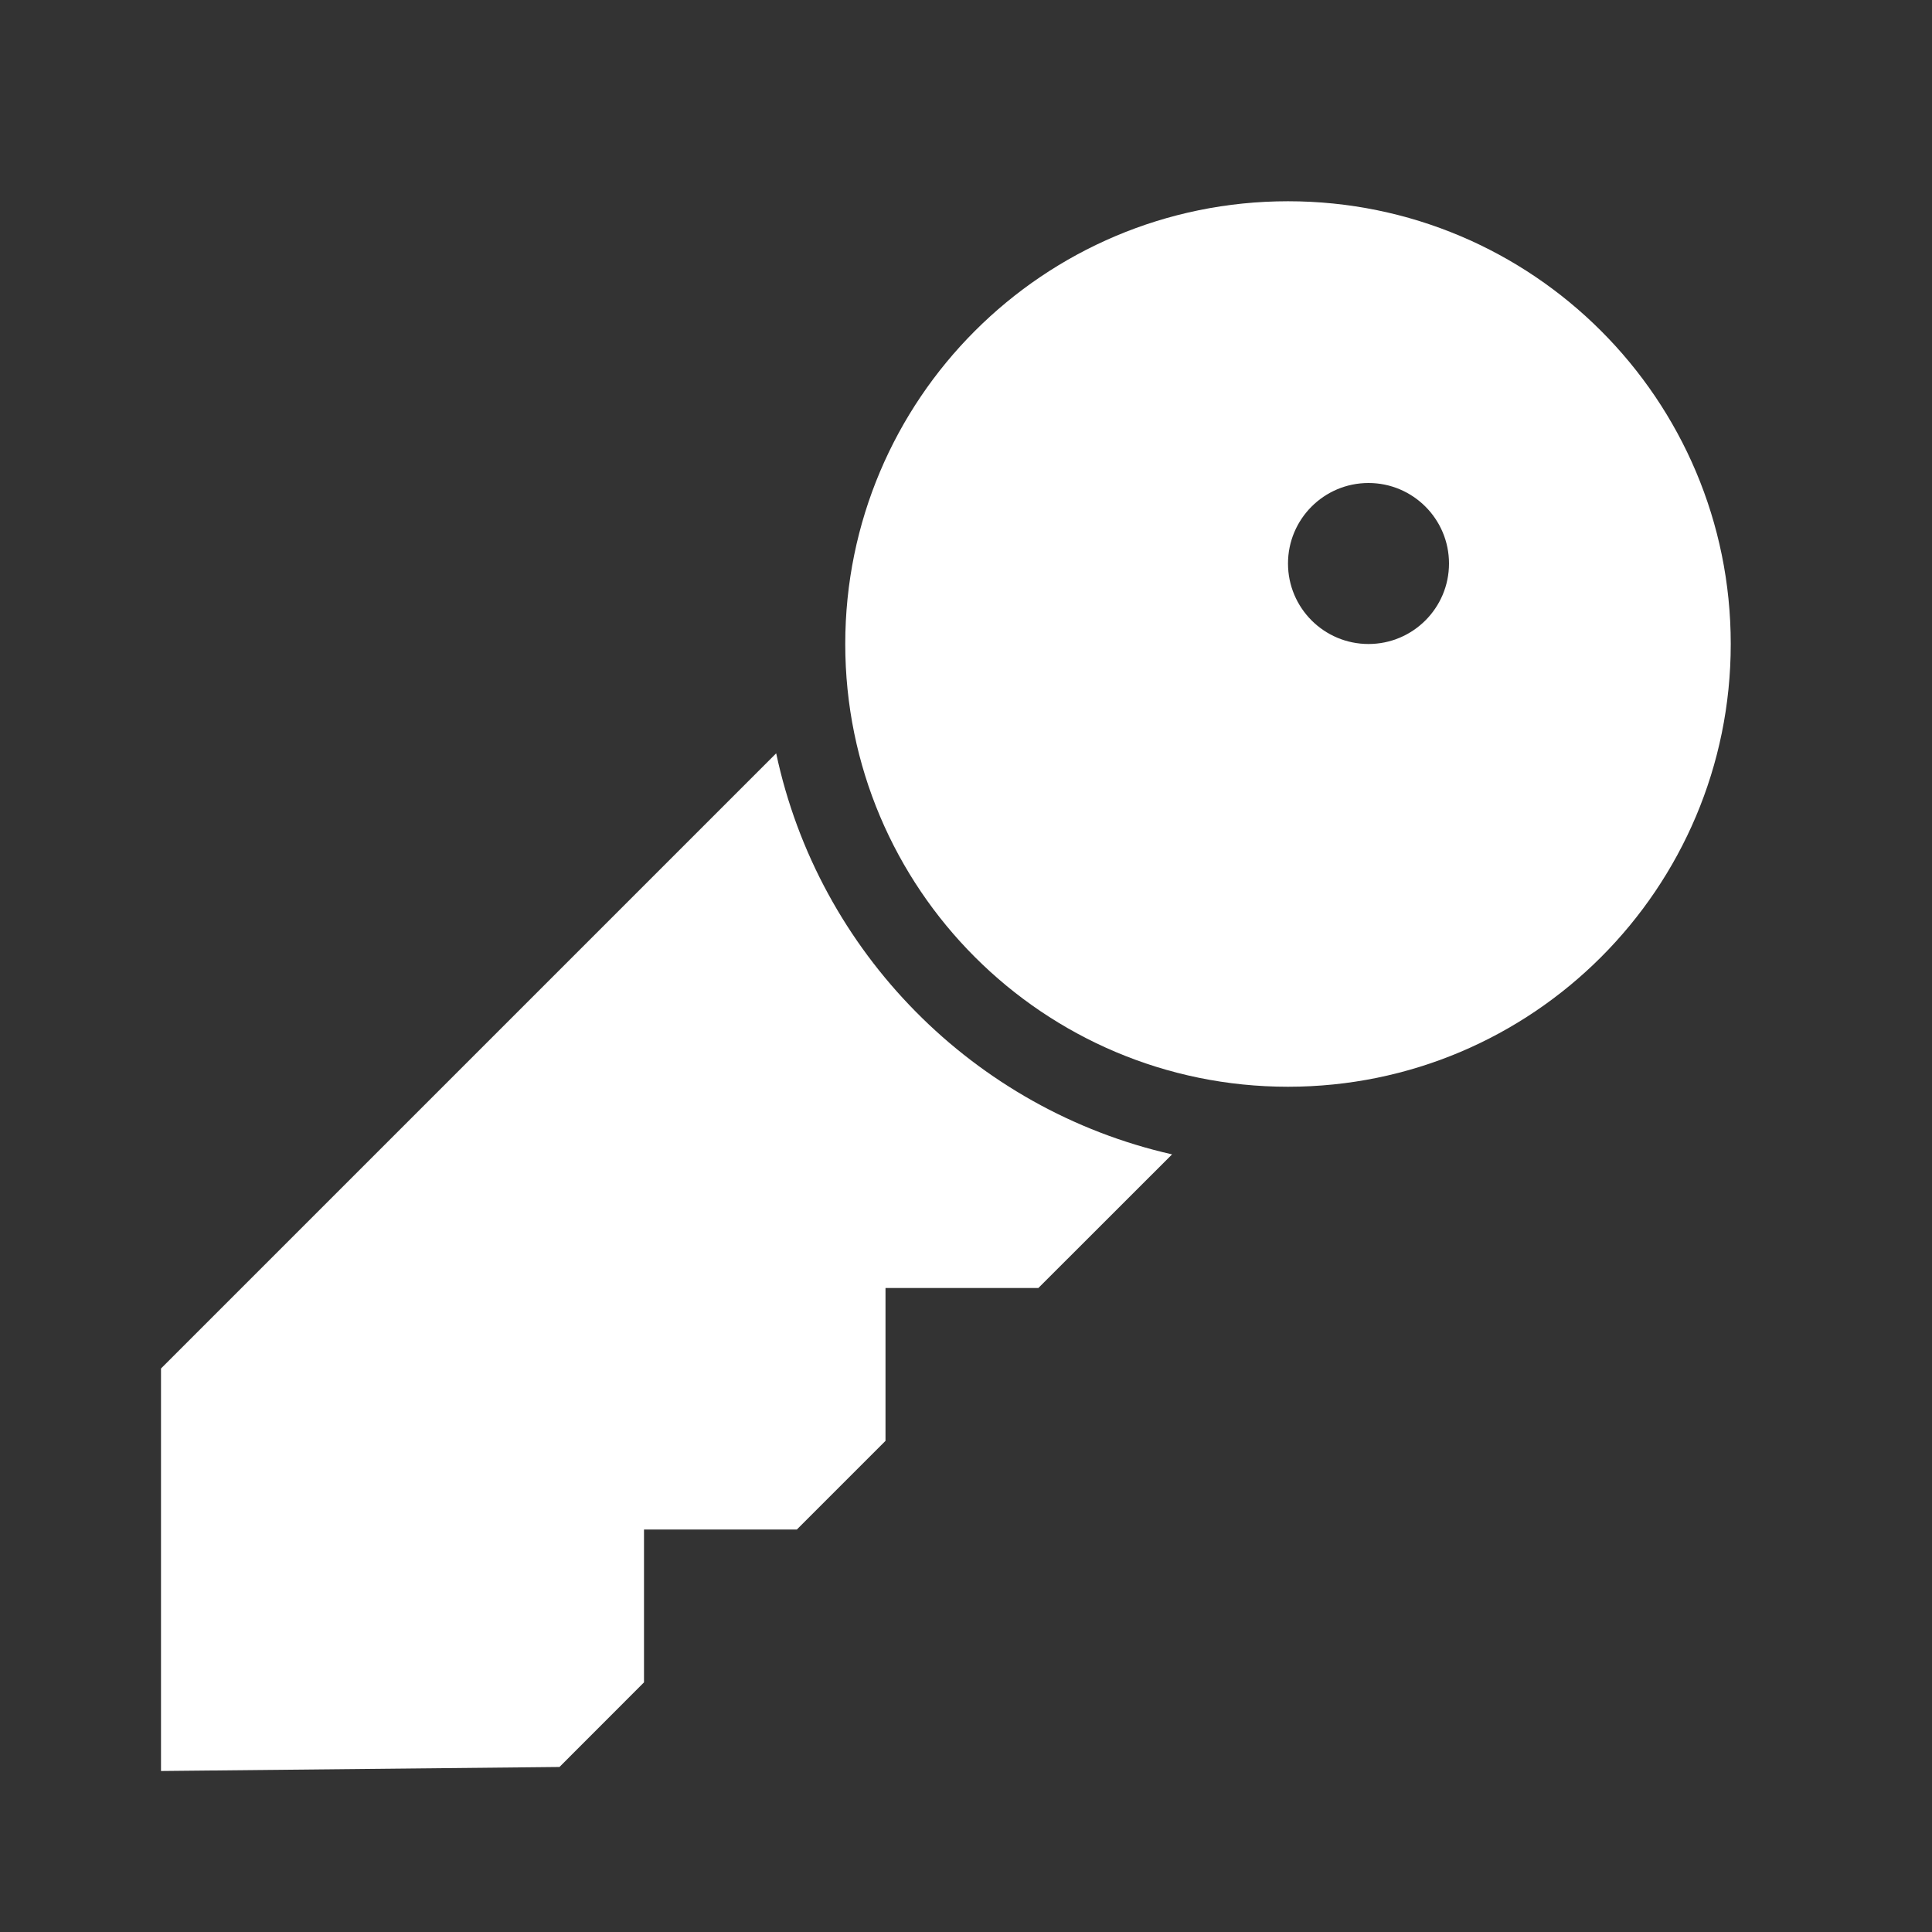
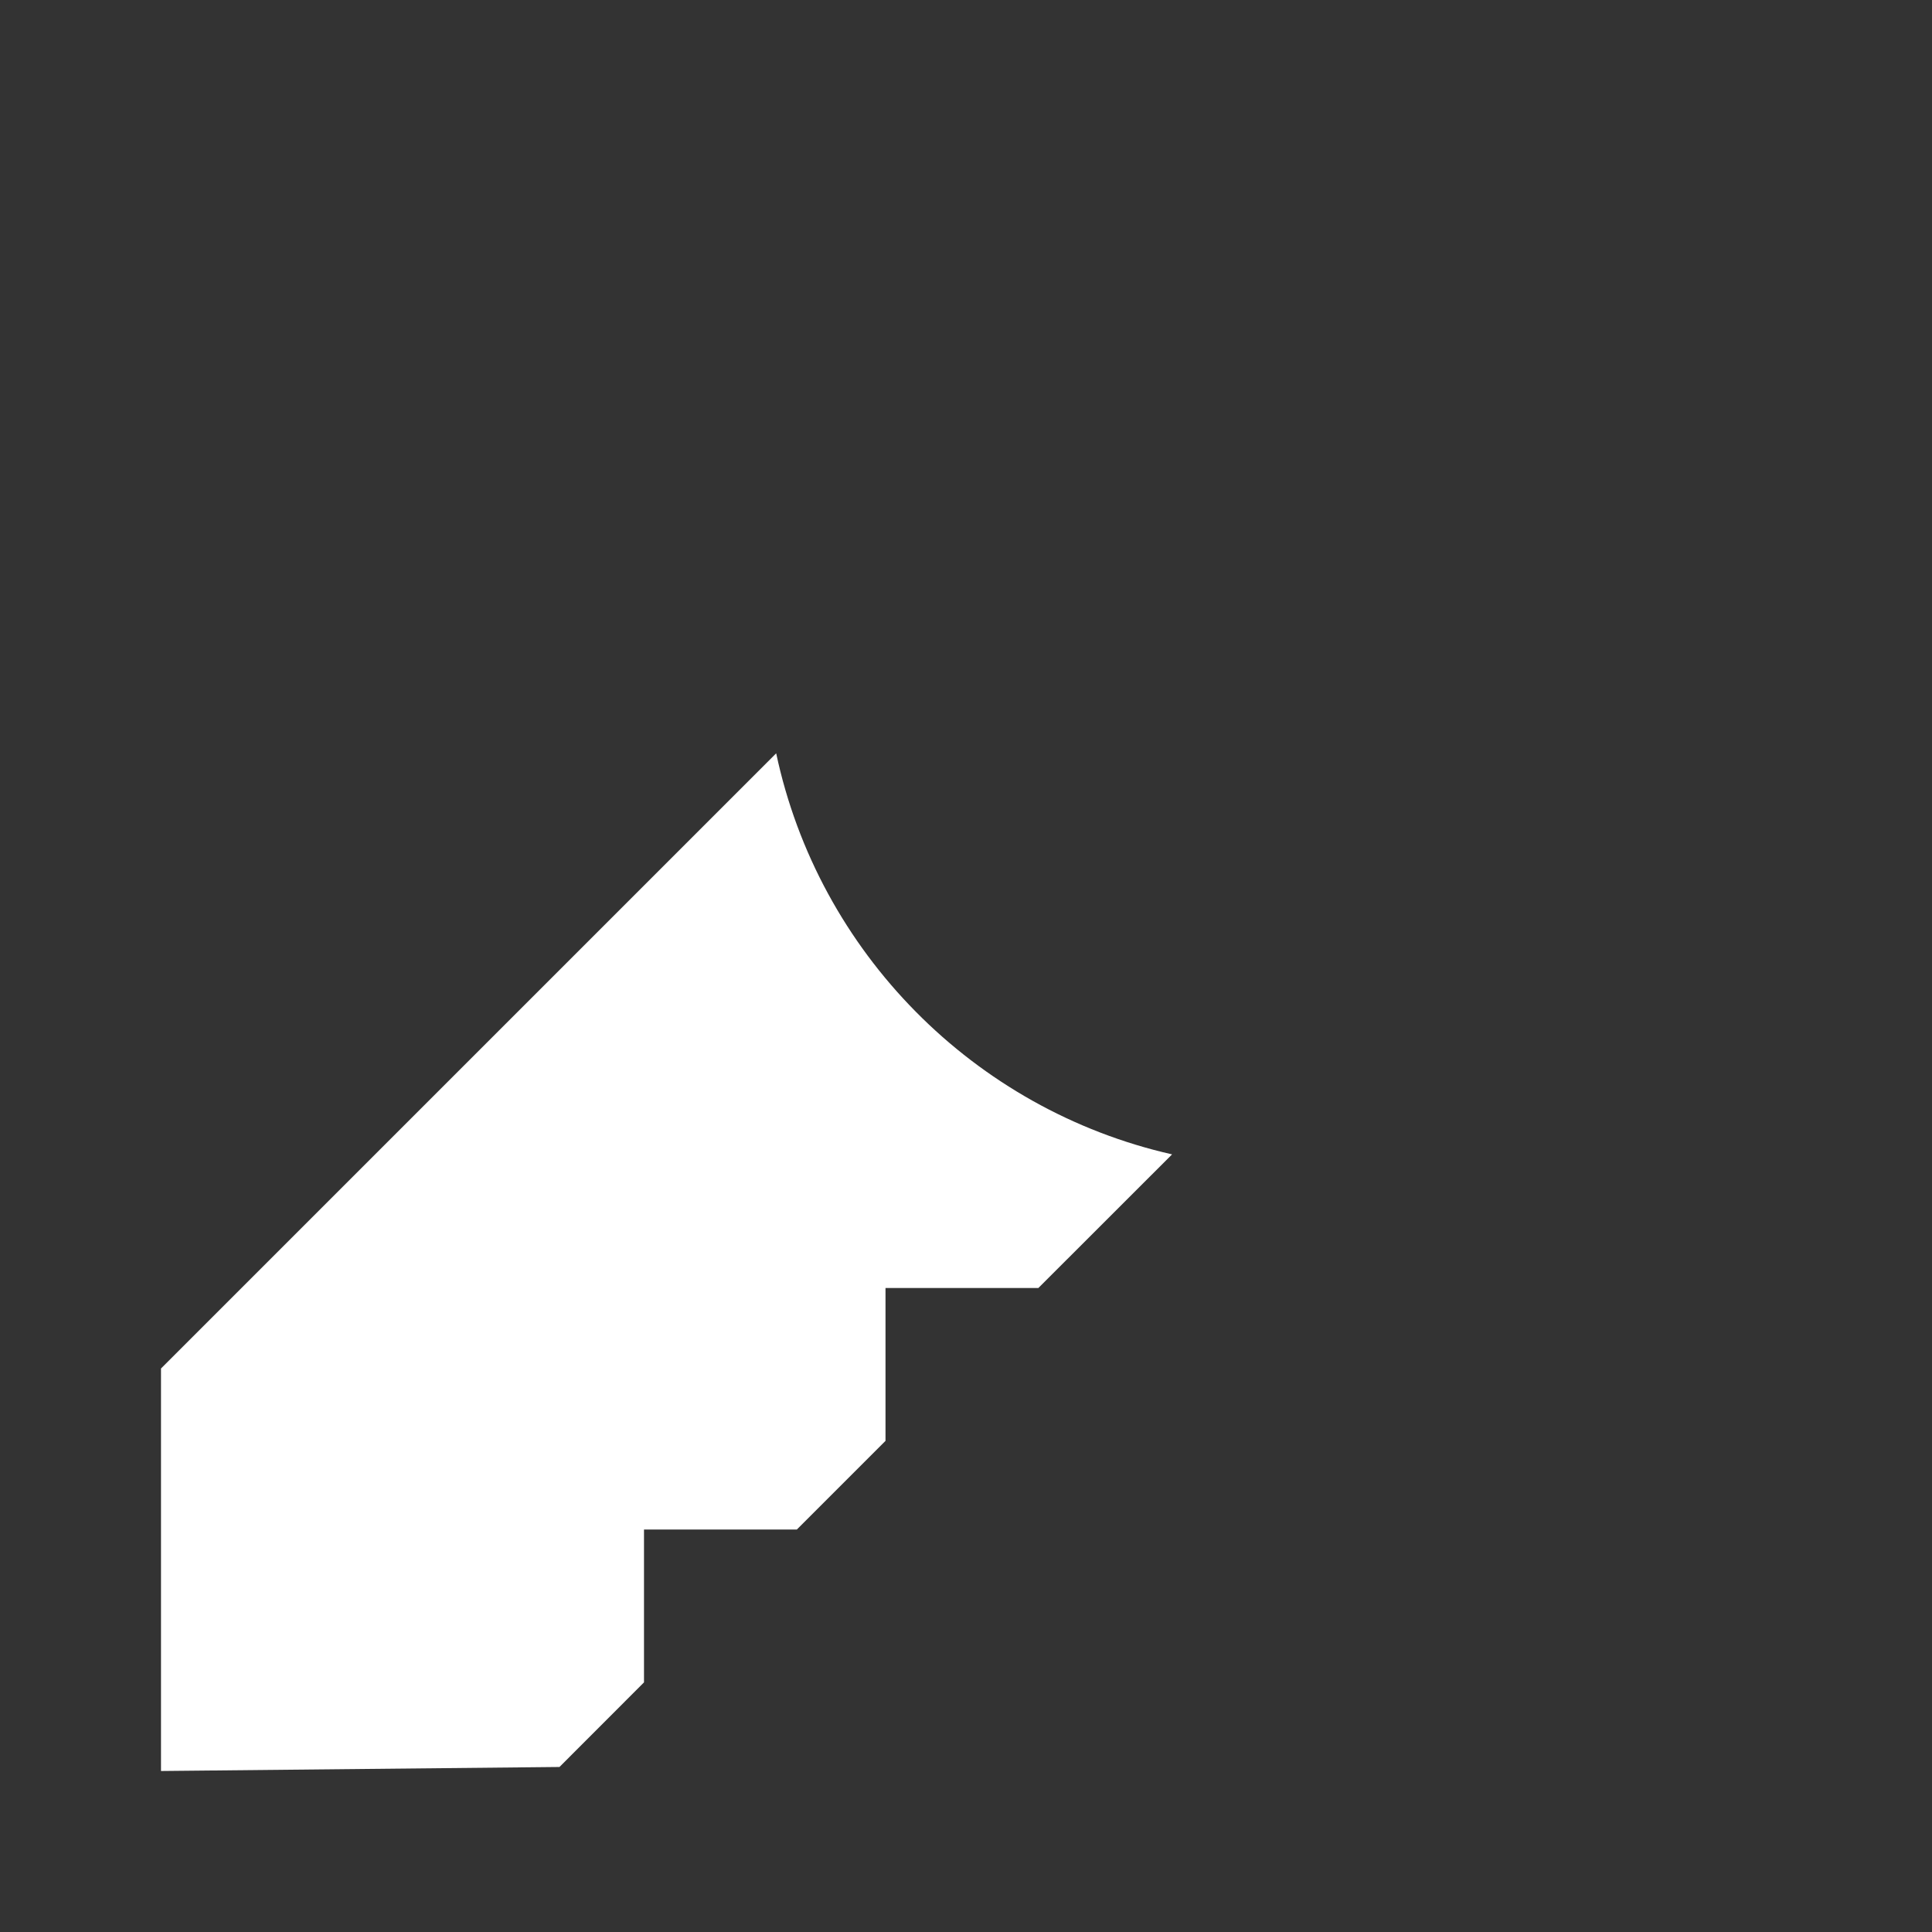
<svg xmlns="http://www.w3.org/2000/svg" width="24" height="24" viewBox="0 0 24 24" fill="none">
  <rect x="0" y="0" width="24" height="24" fill="#333333" stroke="none" />
-   <path fill-rule="#FFFFFF" clip-rule="#FFFFFF" d="M10.5 8C10.5 4.962 12.962 2.5 16 2.5C19.038 2.5 21.5 4.962 21.5 8C21.5 11.038 19.038 13.5 16 13.5C12.962 13.5 10.5 11.038 10.5 8ZM17 8C17.552 8 18 7.552 18 7C18 6.448 17.552 6 17 6C16.448 6 16 6.448 16 7C16 7.552 16.448 8 17 8Z" fill="#FFFFFF" />
  <path d="M14.56 14.34C12.099 13.783 10.168 11.83 9.642 9.358L2 17V22L6.95 21.95L8 20.899V19H9.899L11 17.899V16H12.899L14.56 14.34Z" fill="#FFFFFF" />
</svg>